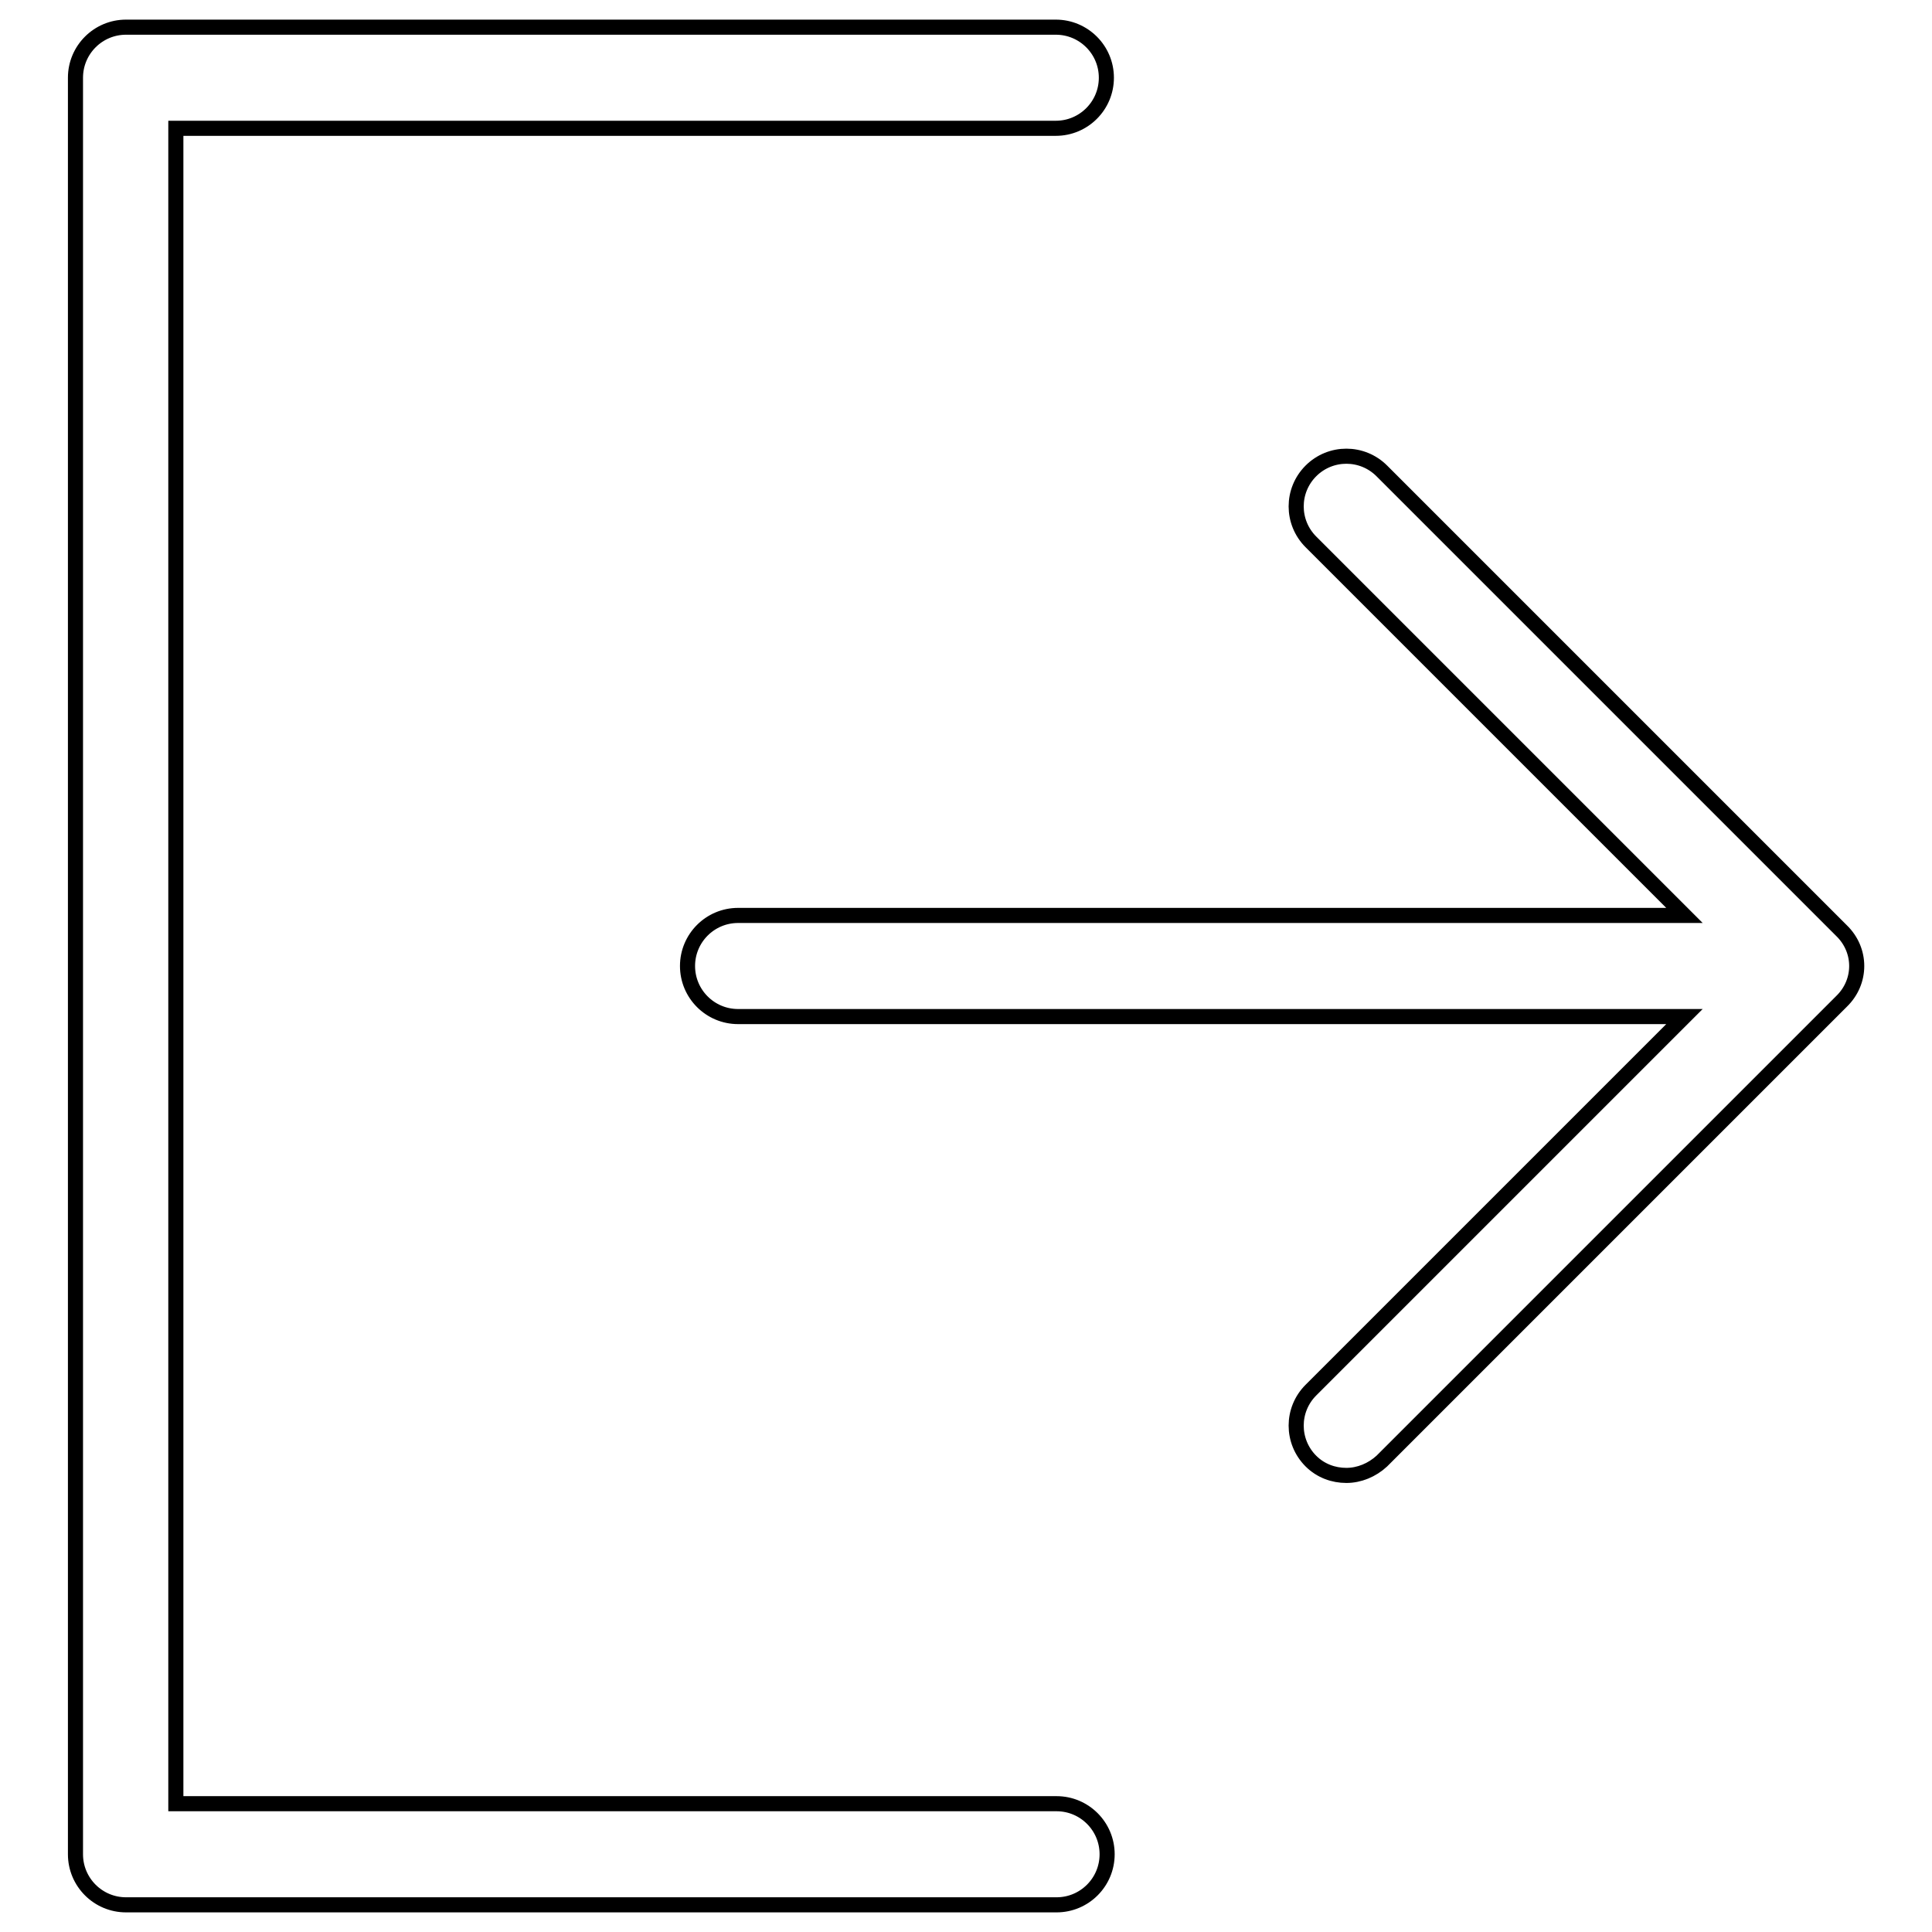
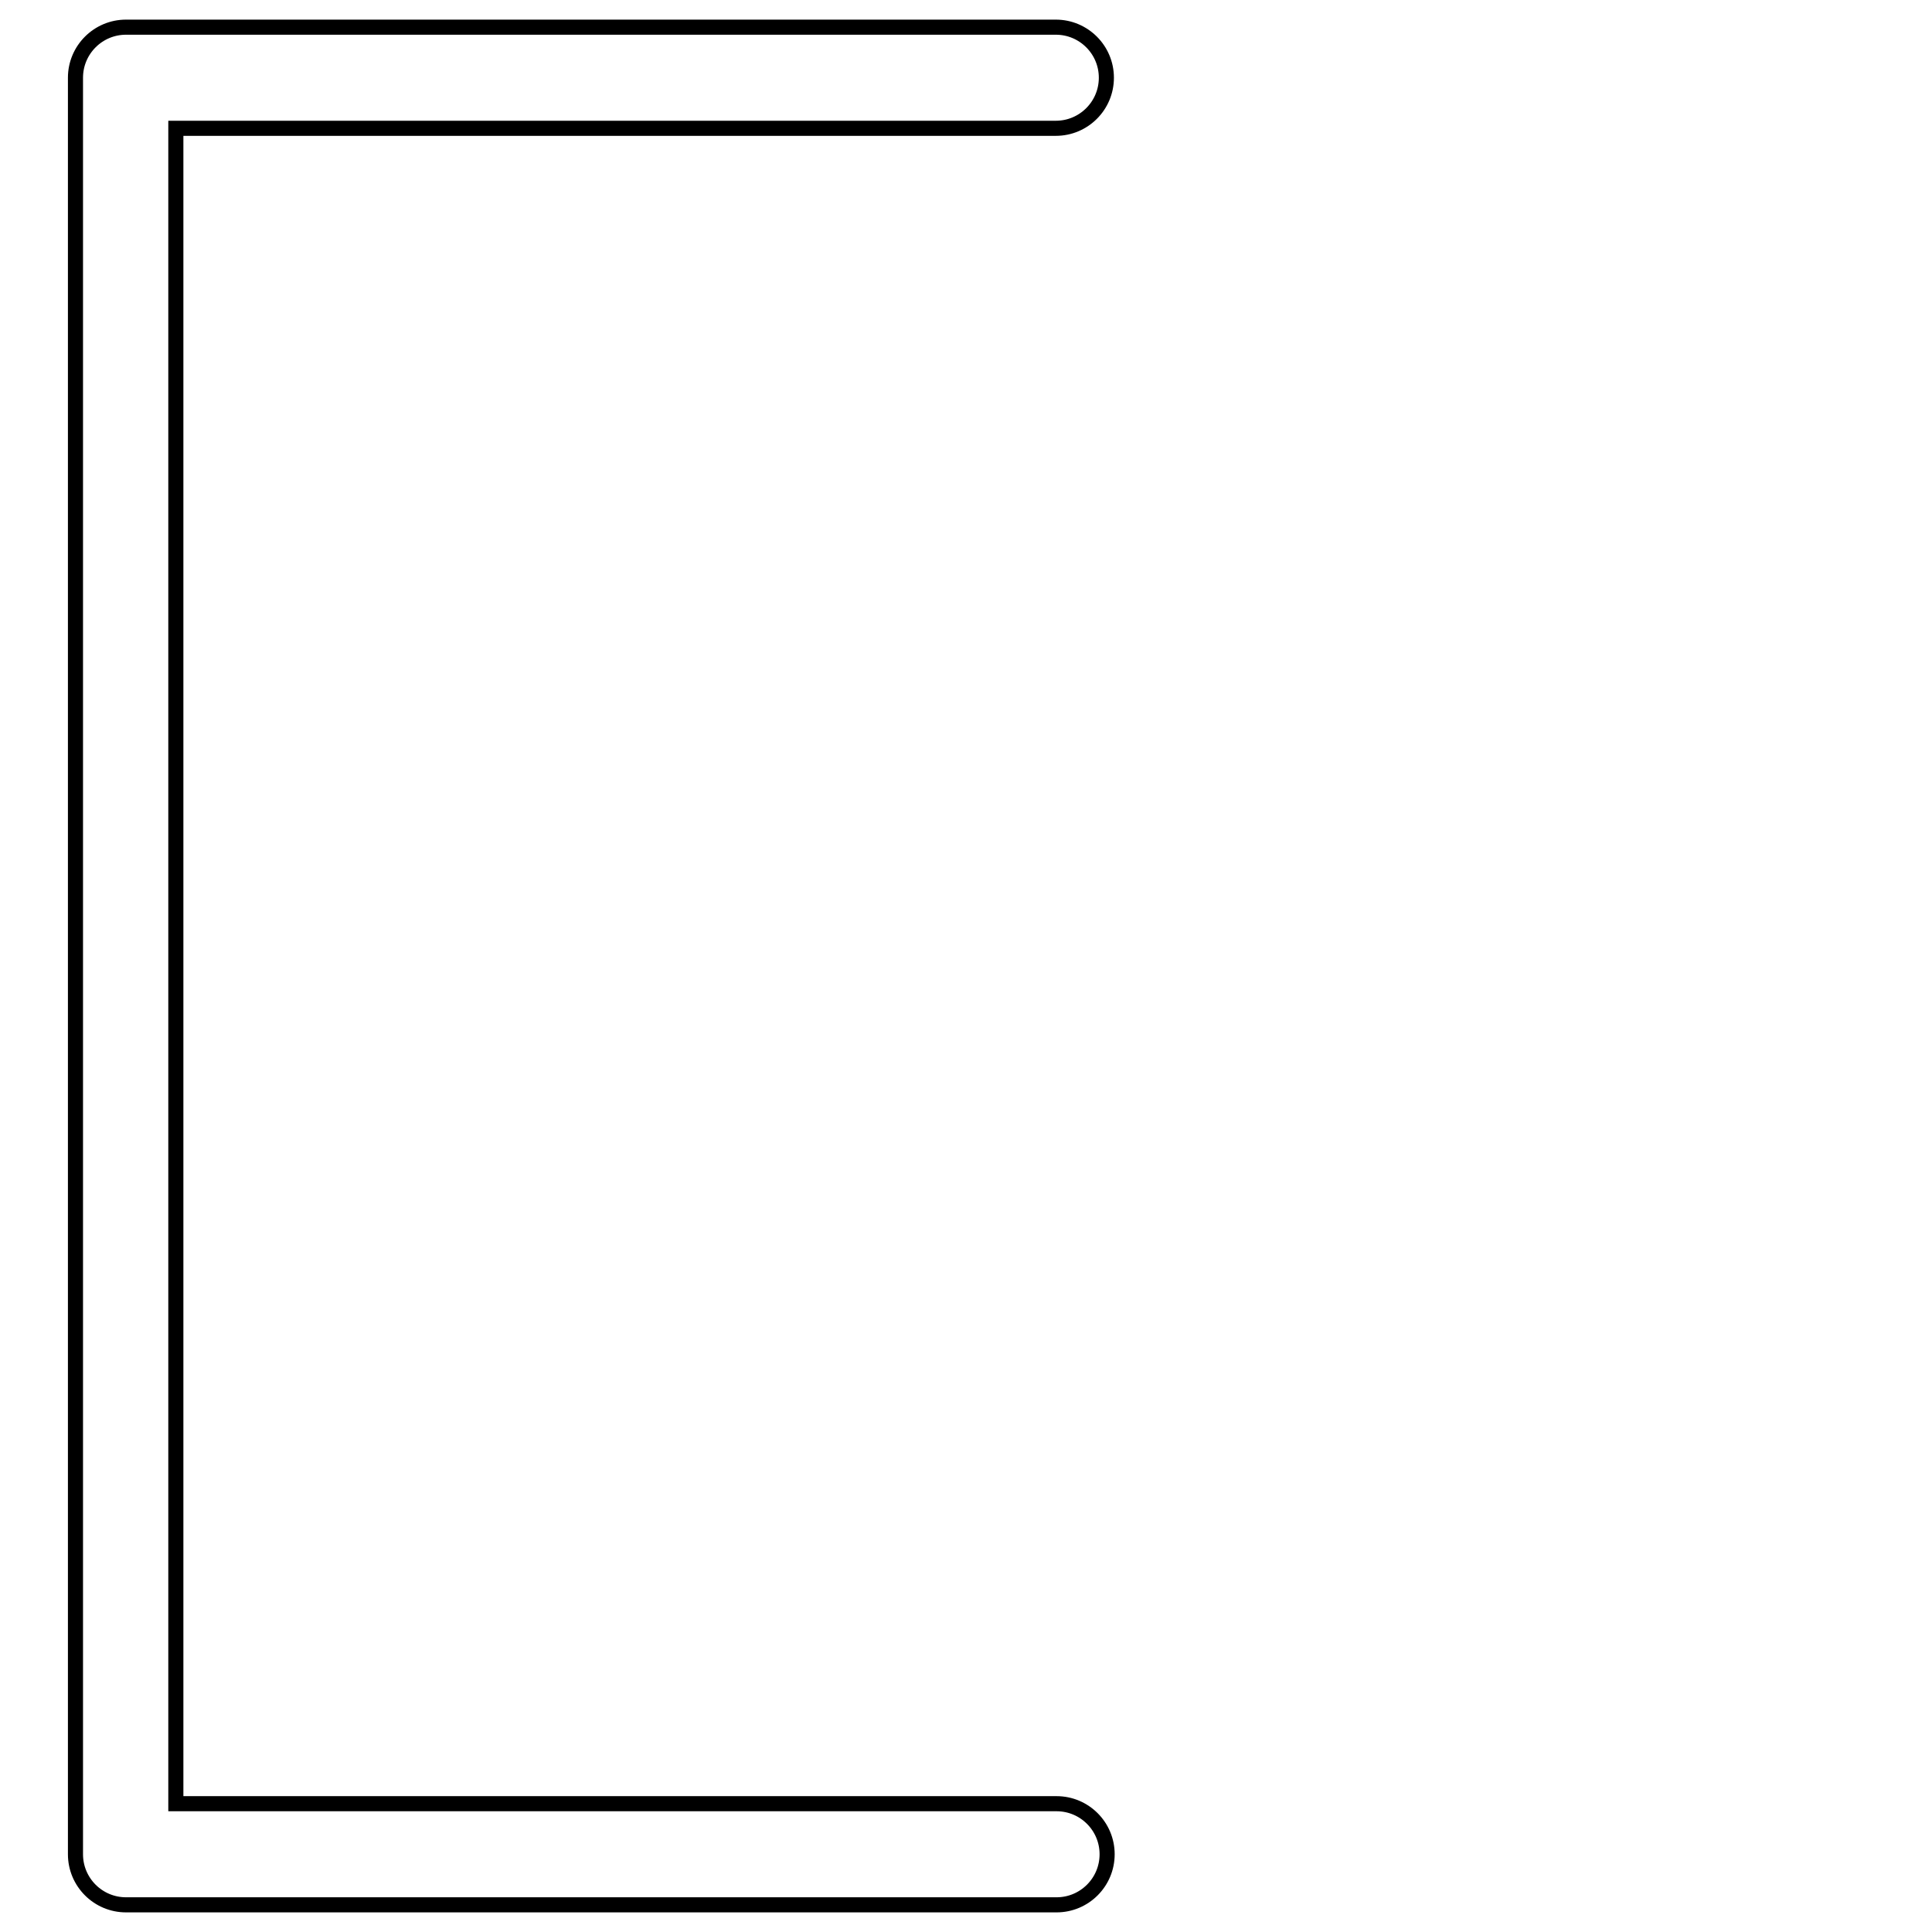
<svg xmlns="http://www.w3.org/2000/svg" version="1.1" x="0px" y="0px" viewBox="0 0 256 256" enable-background="new 0 0 256 256" xml:space="preserve">
  <g>
    <path stroke-width="2" fill-opacity="0" stroke="#000000" d="M140,239H23.3V17h116.6c3.7,0,6.7-3,6.7-6.7c0-3.7-3-6.7-6.7-6.7H16.7c-3.7,0-6.7,3-6.7,6.7v235.4 c0,3.7,3,6.7,6.7,6.7H140c3.7,0,6.7-3,6.7-6.7C146.7,242,143.7,239,140,239z" />
-     <path stroke-width="2" fill-opacity="0" stroke="#000000" d="M244,123.3l-60.9-60.9c-2.6-2.6-6.8-2.6-9.4,0c-2.6,2.6-2.6,6.8,0,9.4l49.5,49.5H97.8c-3.7,0-6.7,3-6.7,6.7 c0,3.7,3,6.7,6.7,6.7h125.4l-49.5,49.5c-2.6,2.6-2.6,6.8,0,9.4c1.3,1.3,3,1.9,4.7,1.9c1.7,0,3.4-0.7,4.7-1.9l60.9-60.9 C246.7,130.1,246.7,125.9,244,123.3L244,123.3z" />
  </g>
</svg>